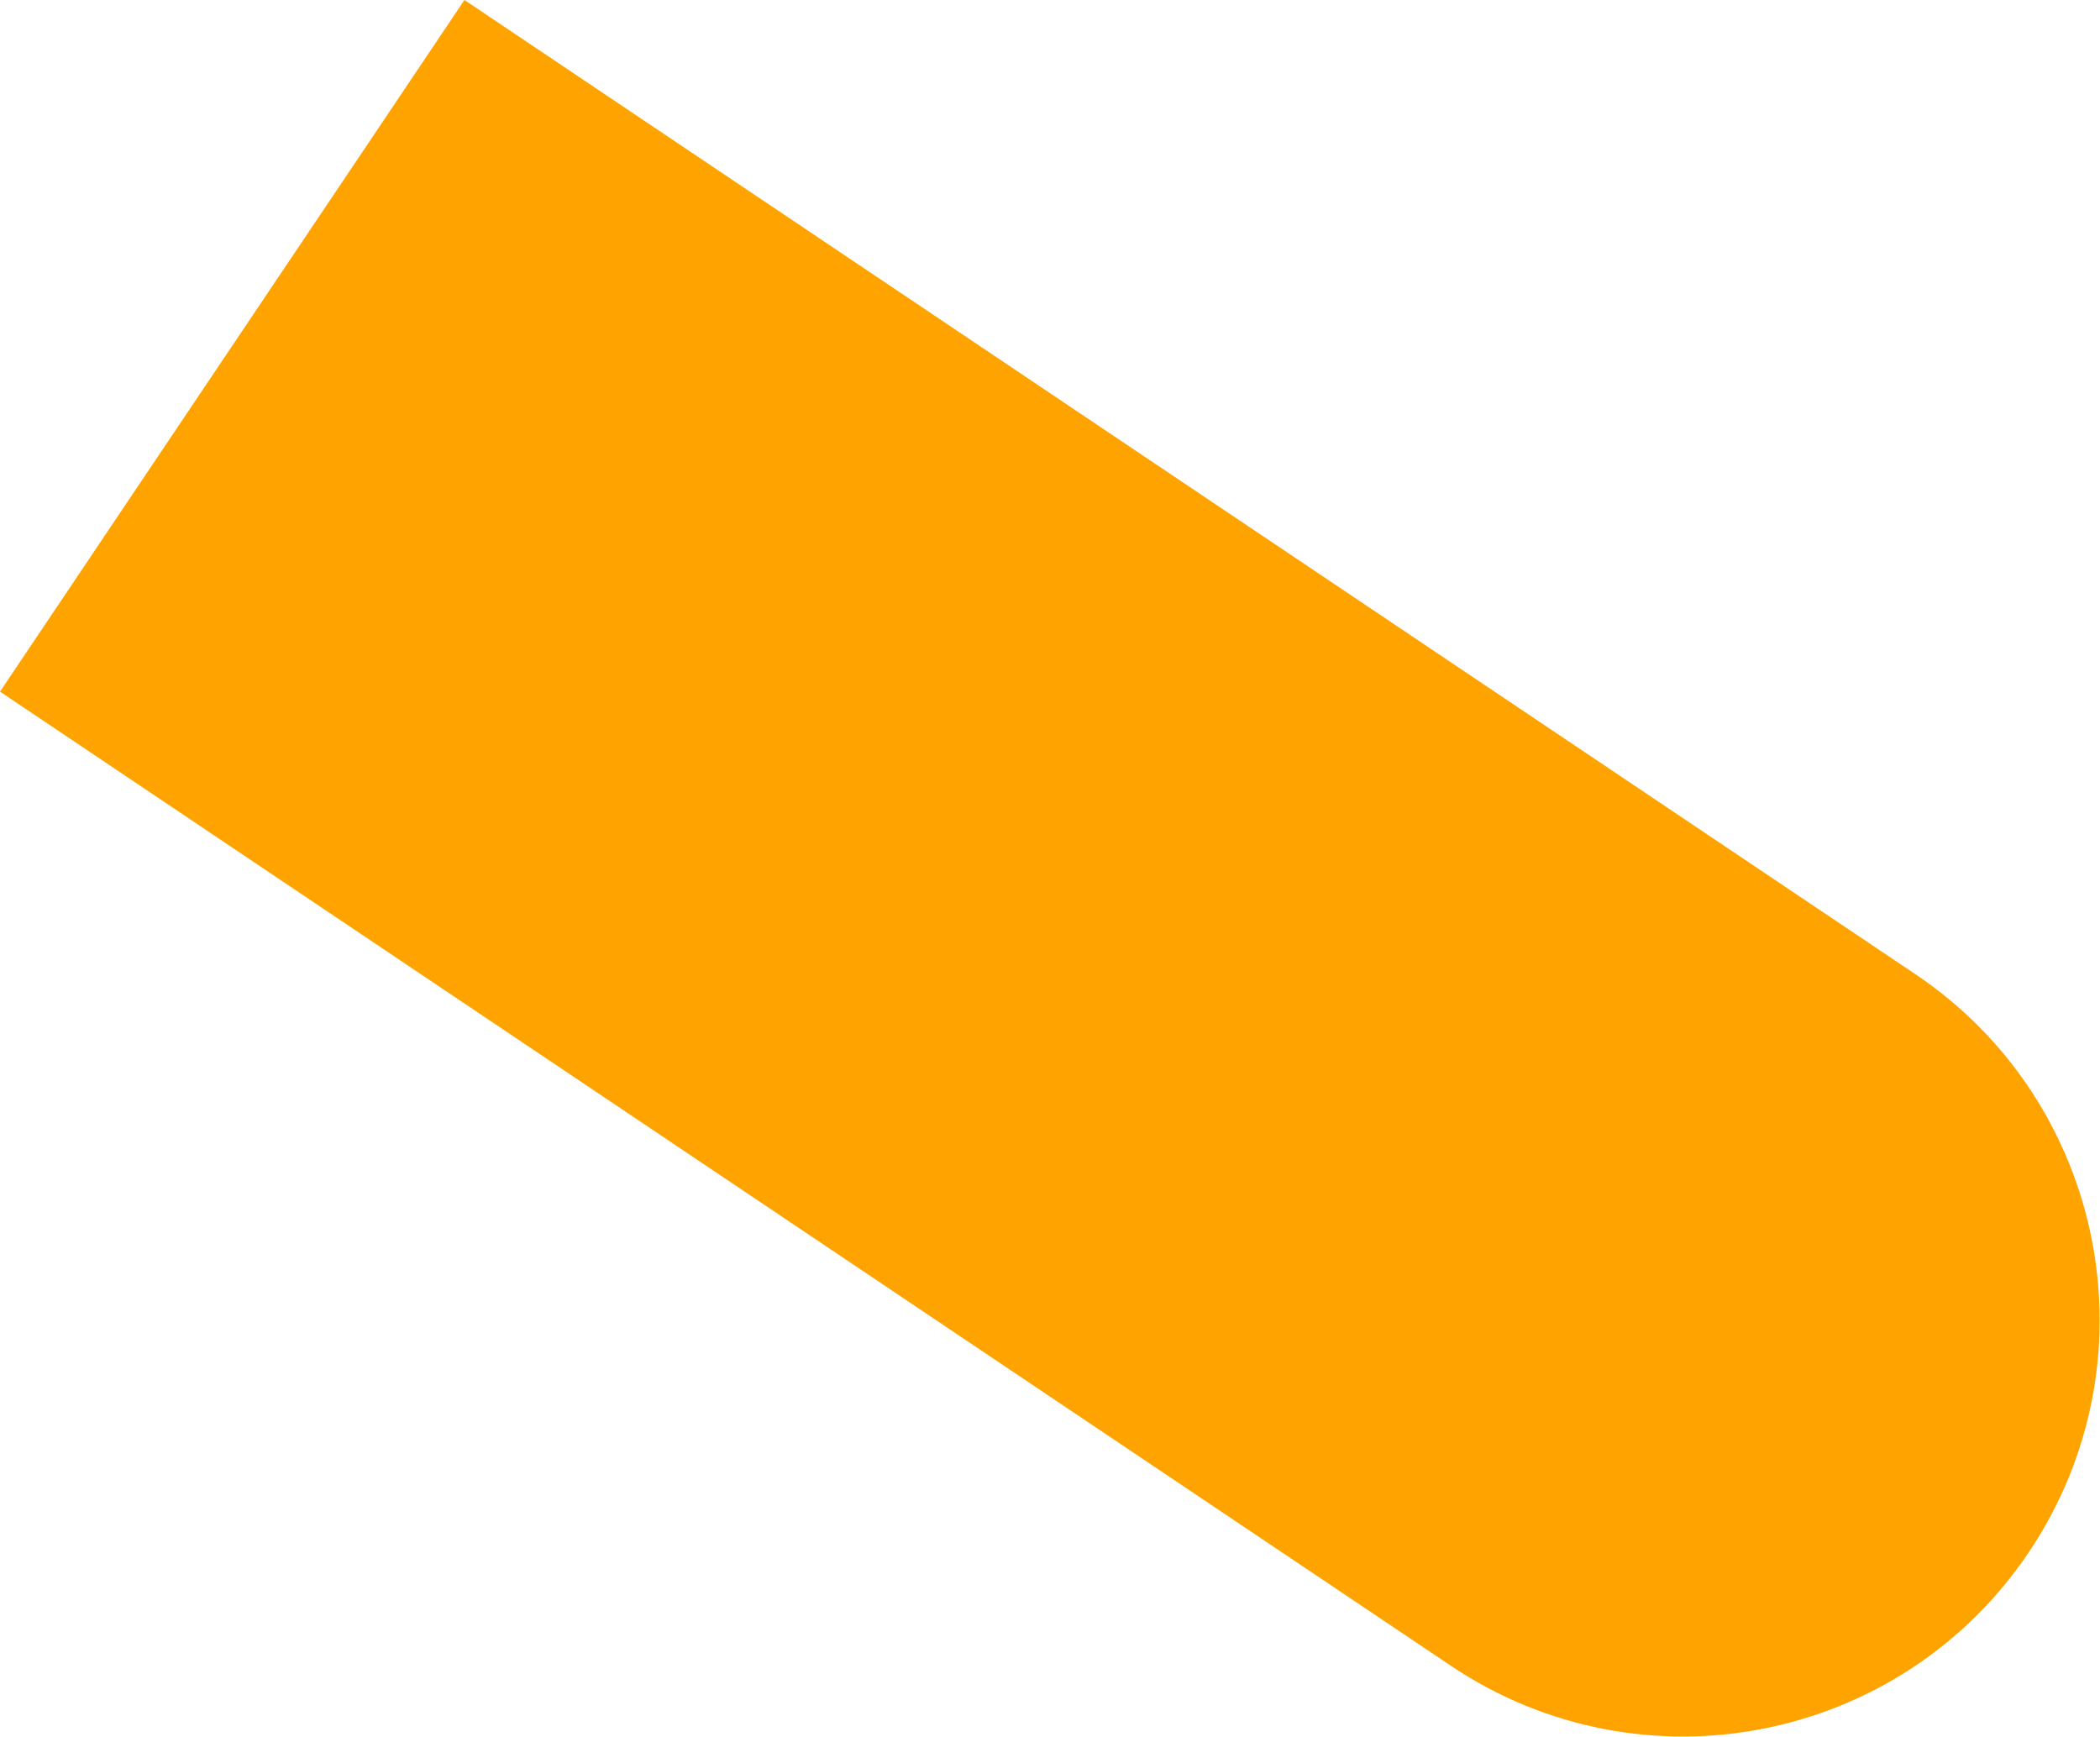
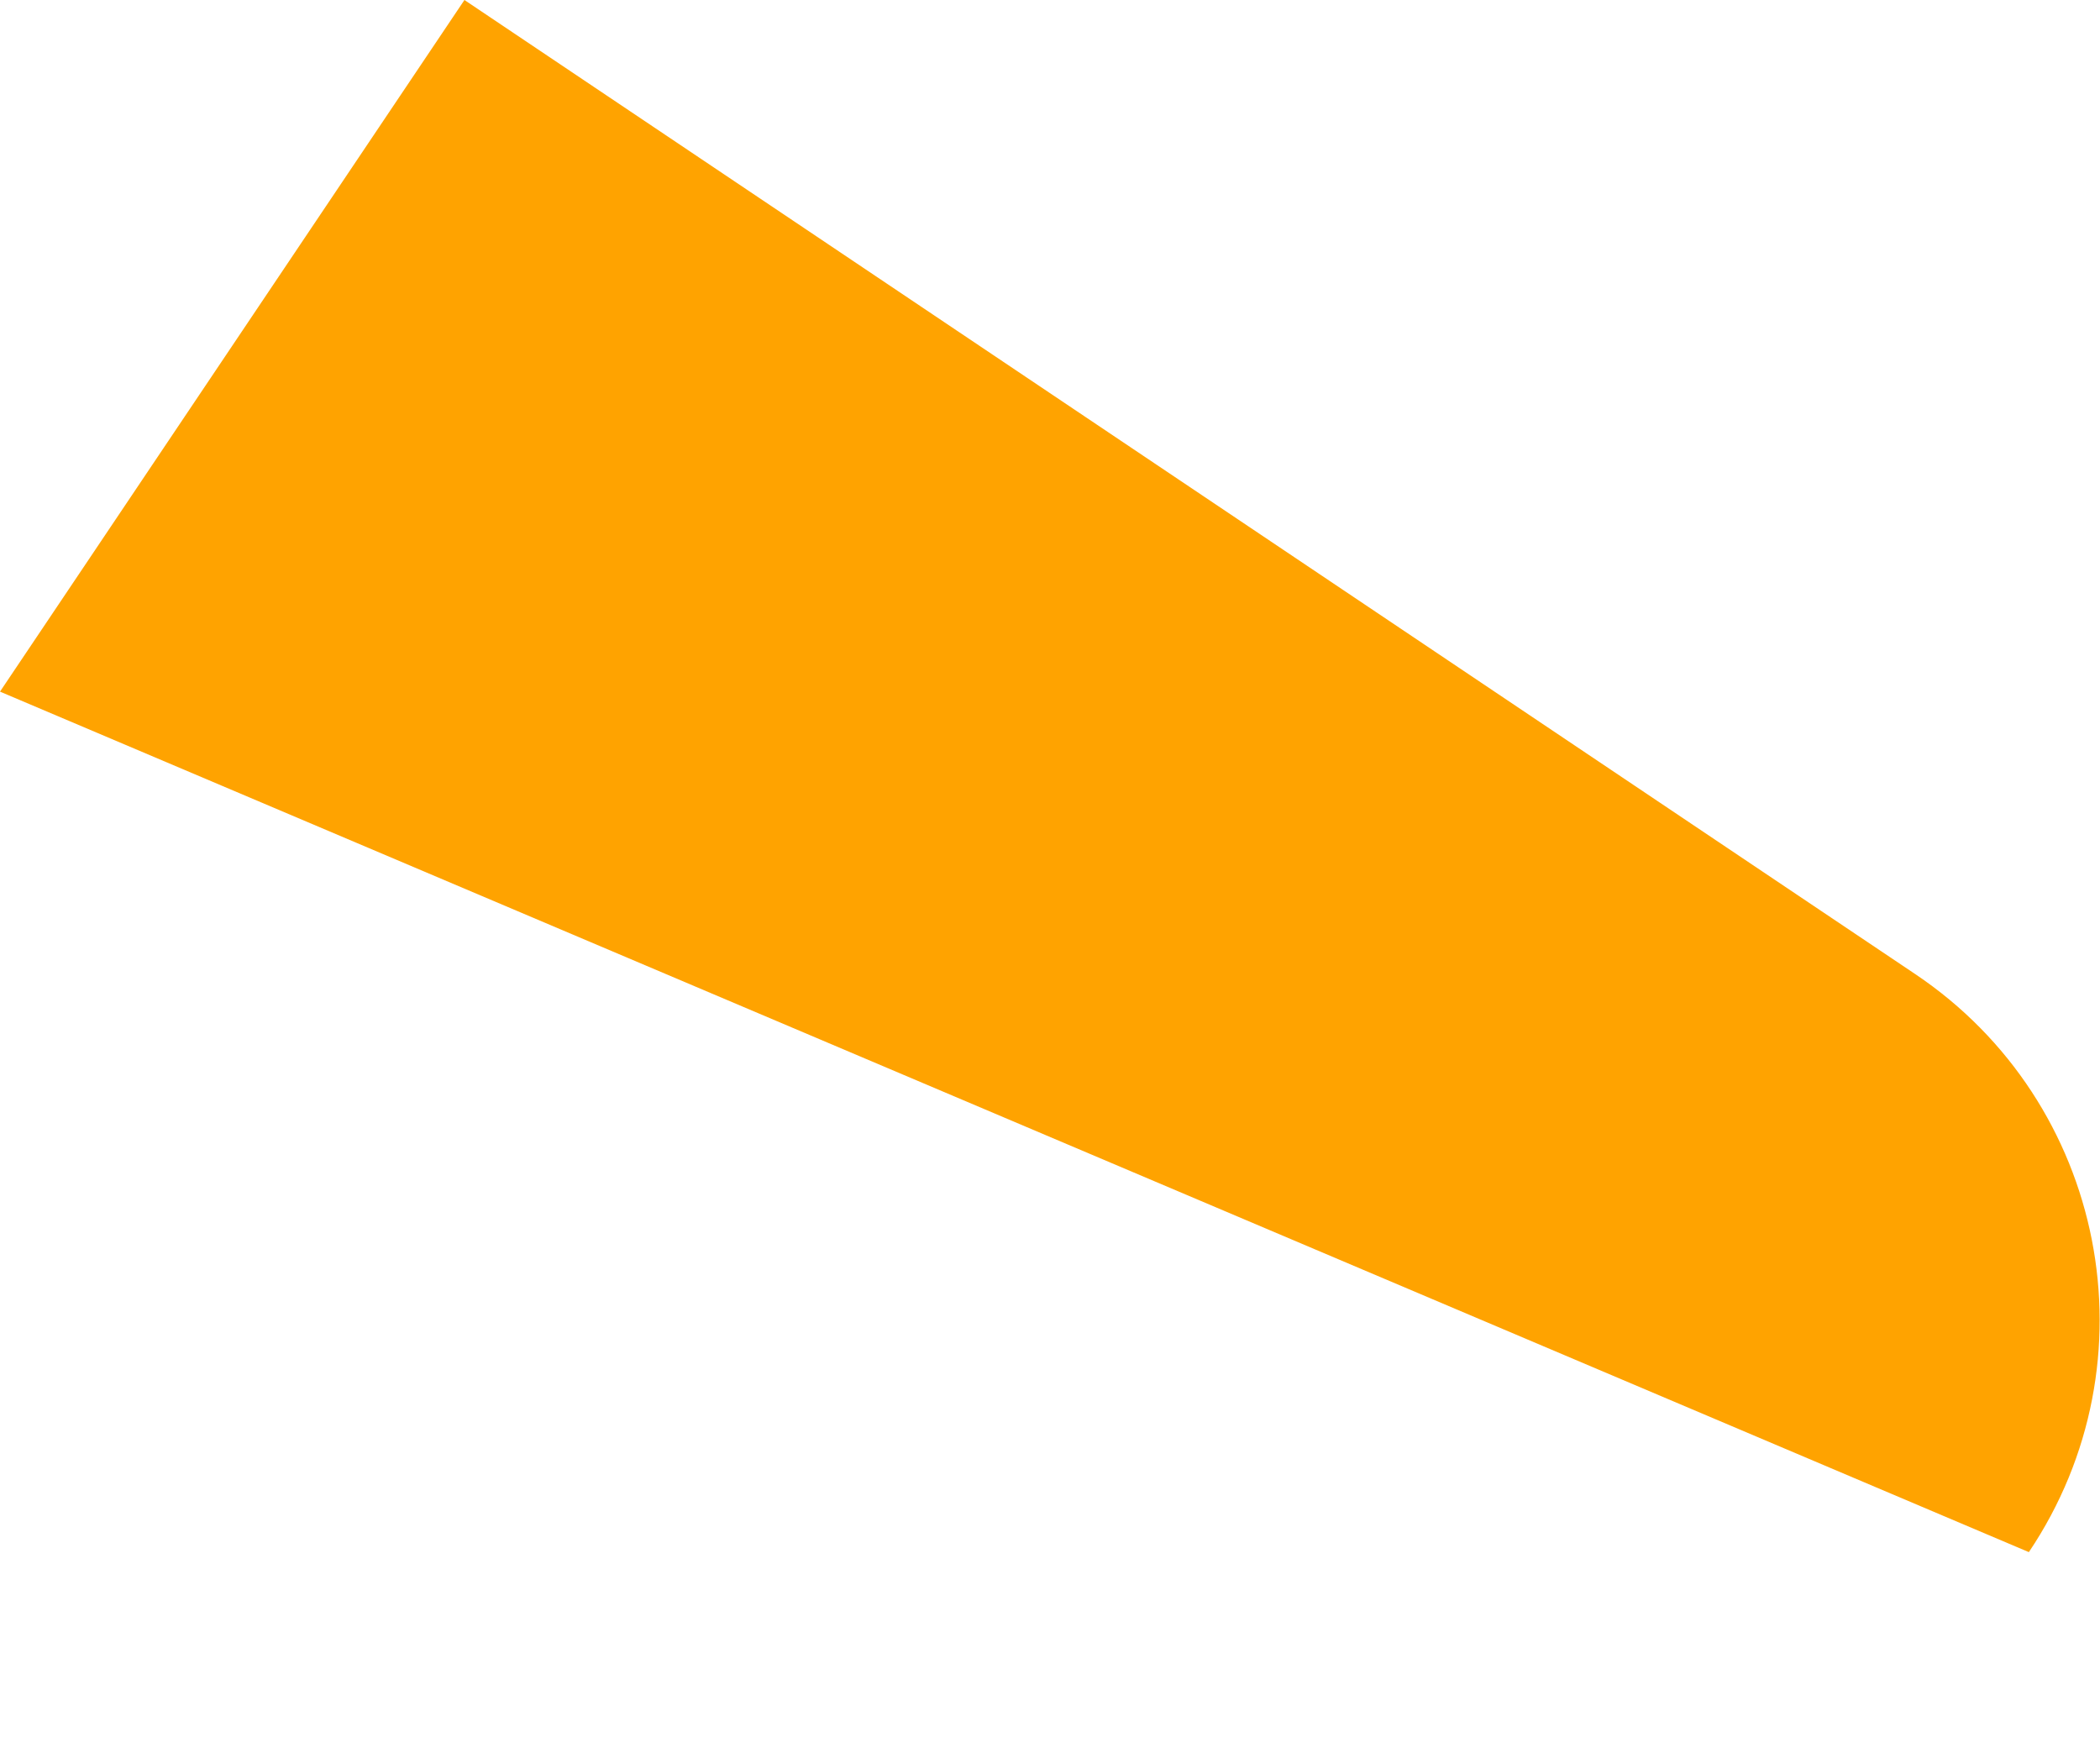
<svg xmlns="http://www.w3.org/2000/svg" width="1041" height="861" viewBox="0 0 1041 861" fill="none">
-   <path d="M1005.74 769.465C942.168 864.147 813.875 889.364 719.192 825.788L0 342.875L230.23 -9.69899e-05L949.421 482.912C1044.1 546.488 1069.32 674.782 1005.74 769.465V769.465Z" fill="#FFA300" />
+   <path d="M1005.74 769.465L0 342.875L230.23 -9.69899e-05L949.421 482.912C1044.1 546.488 1069.32 674.782 1005.74 769.465V769.465Z" fill="#FFA300" />
</svg>